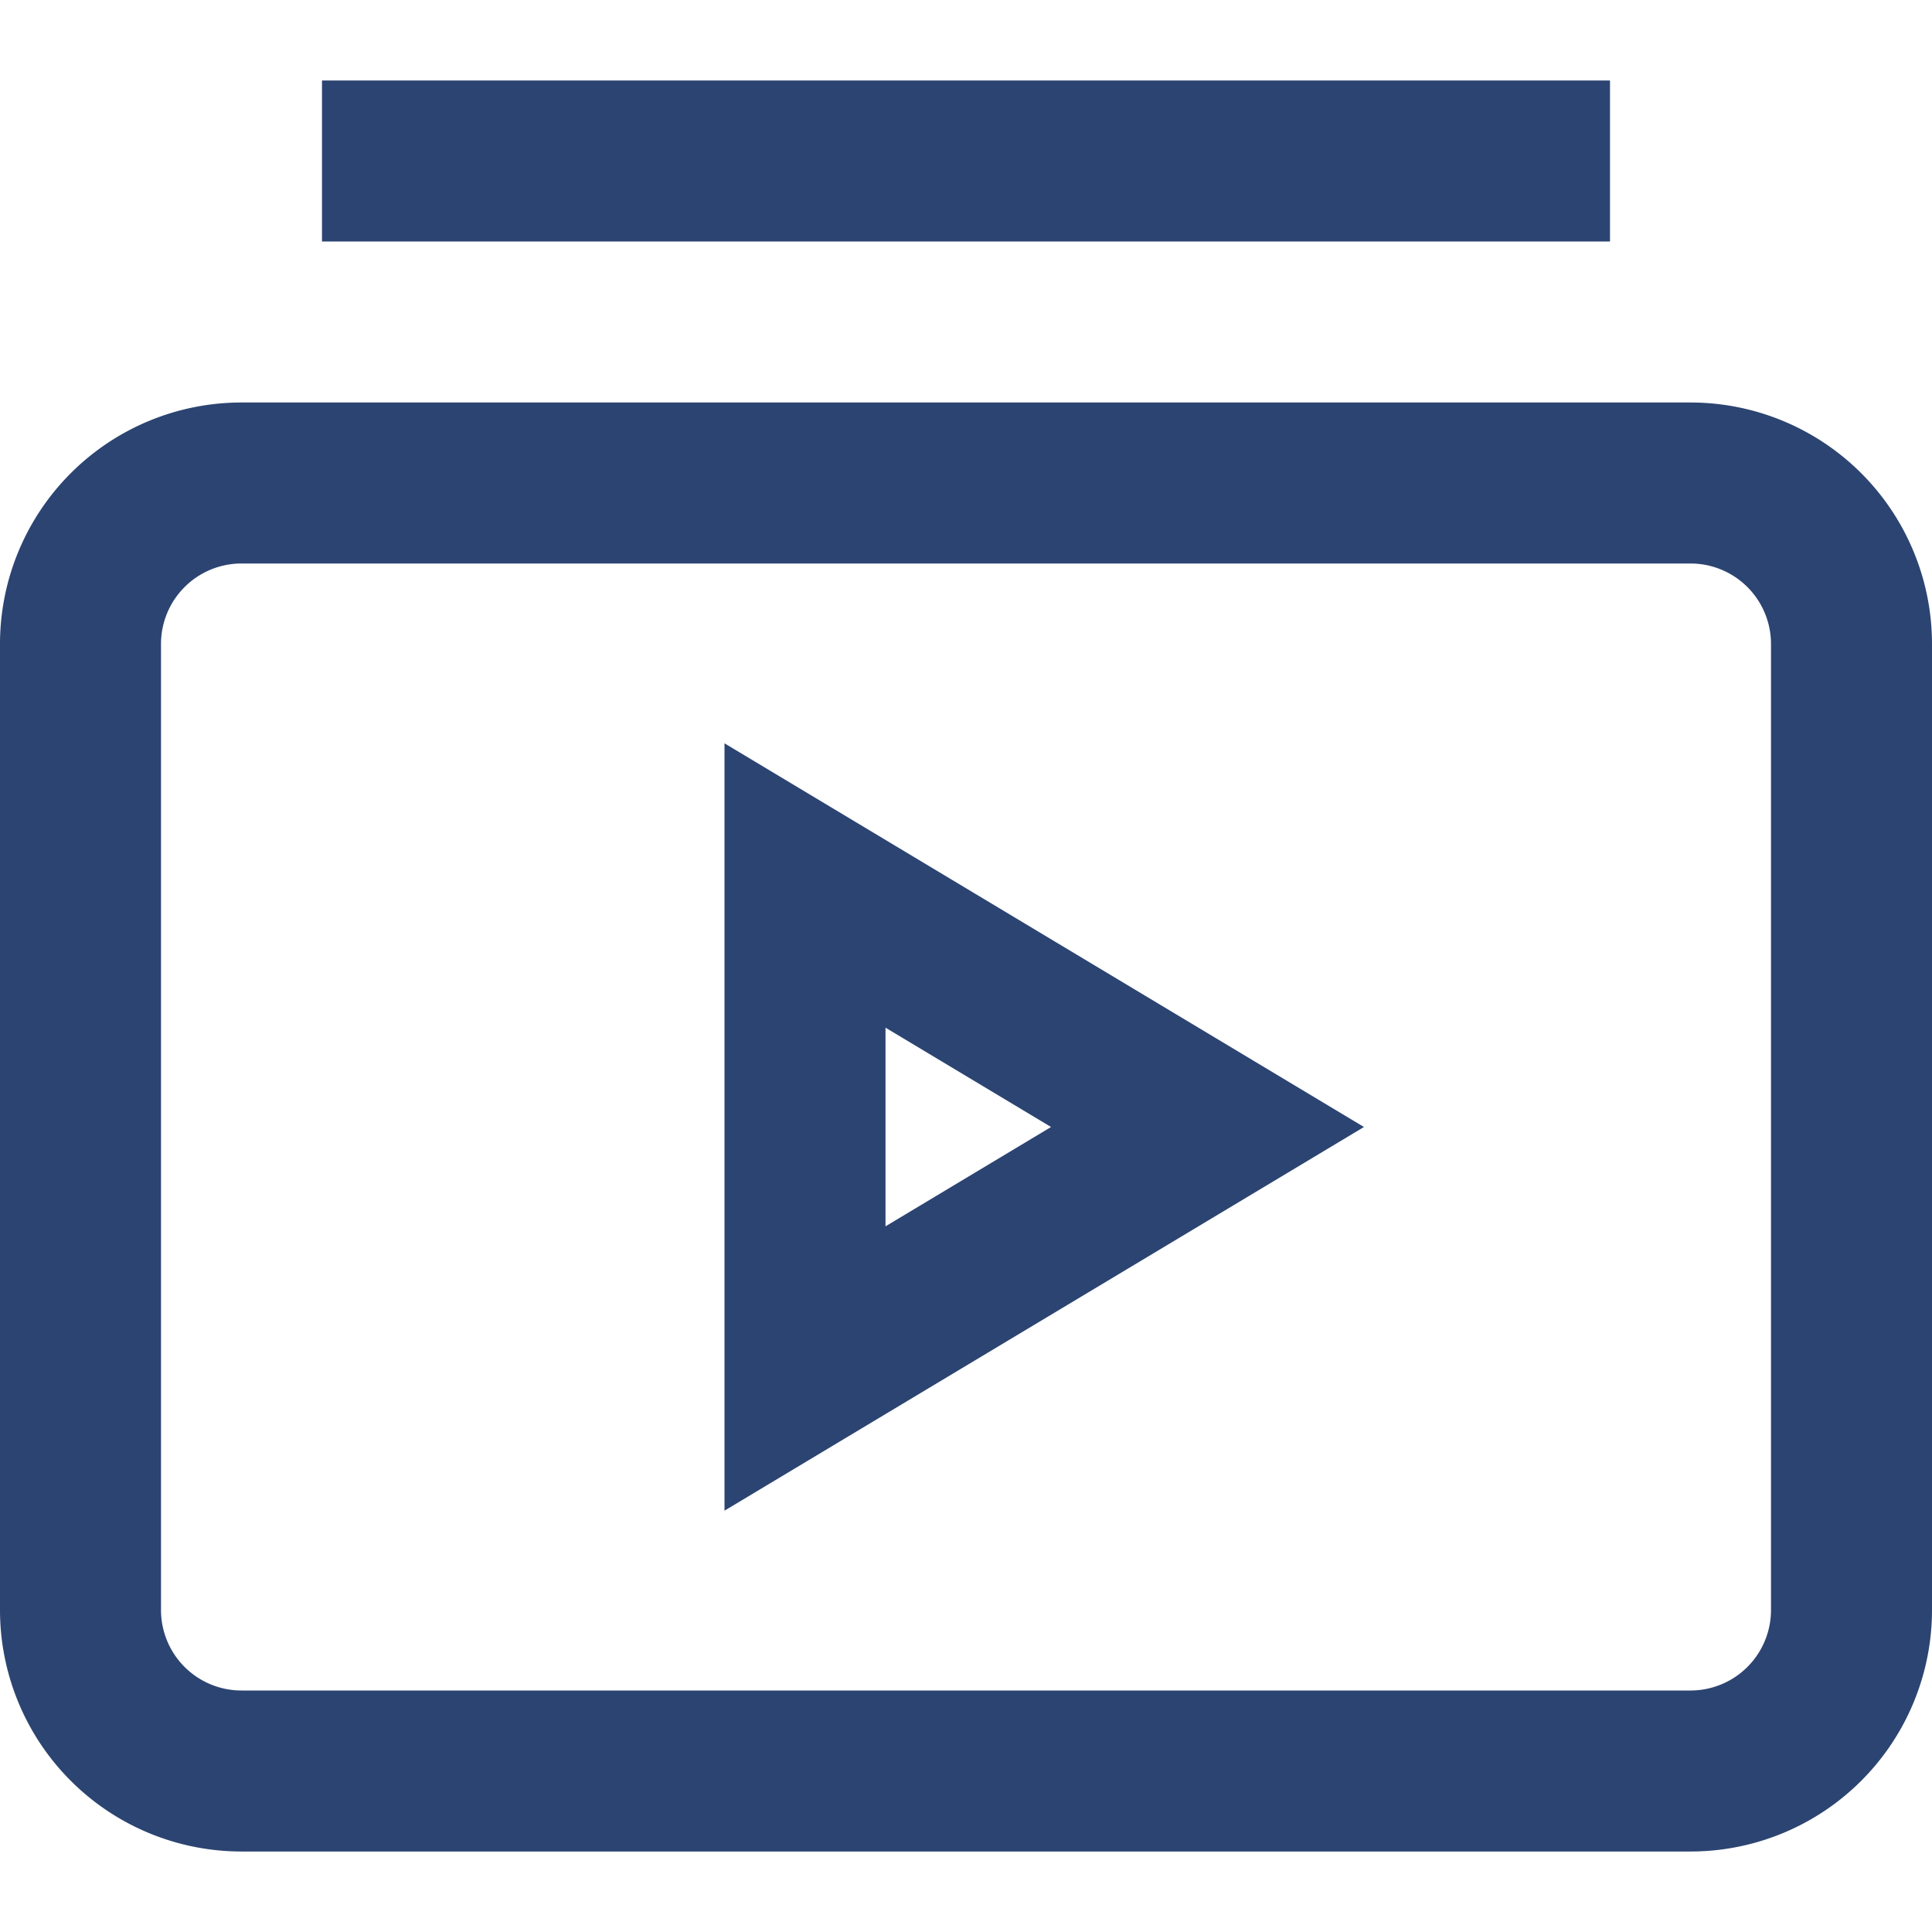
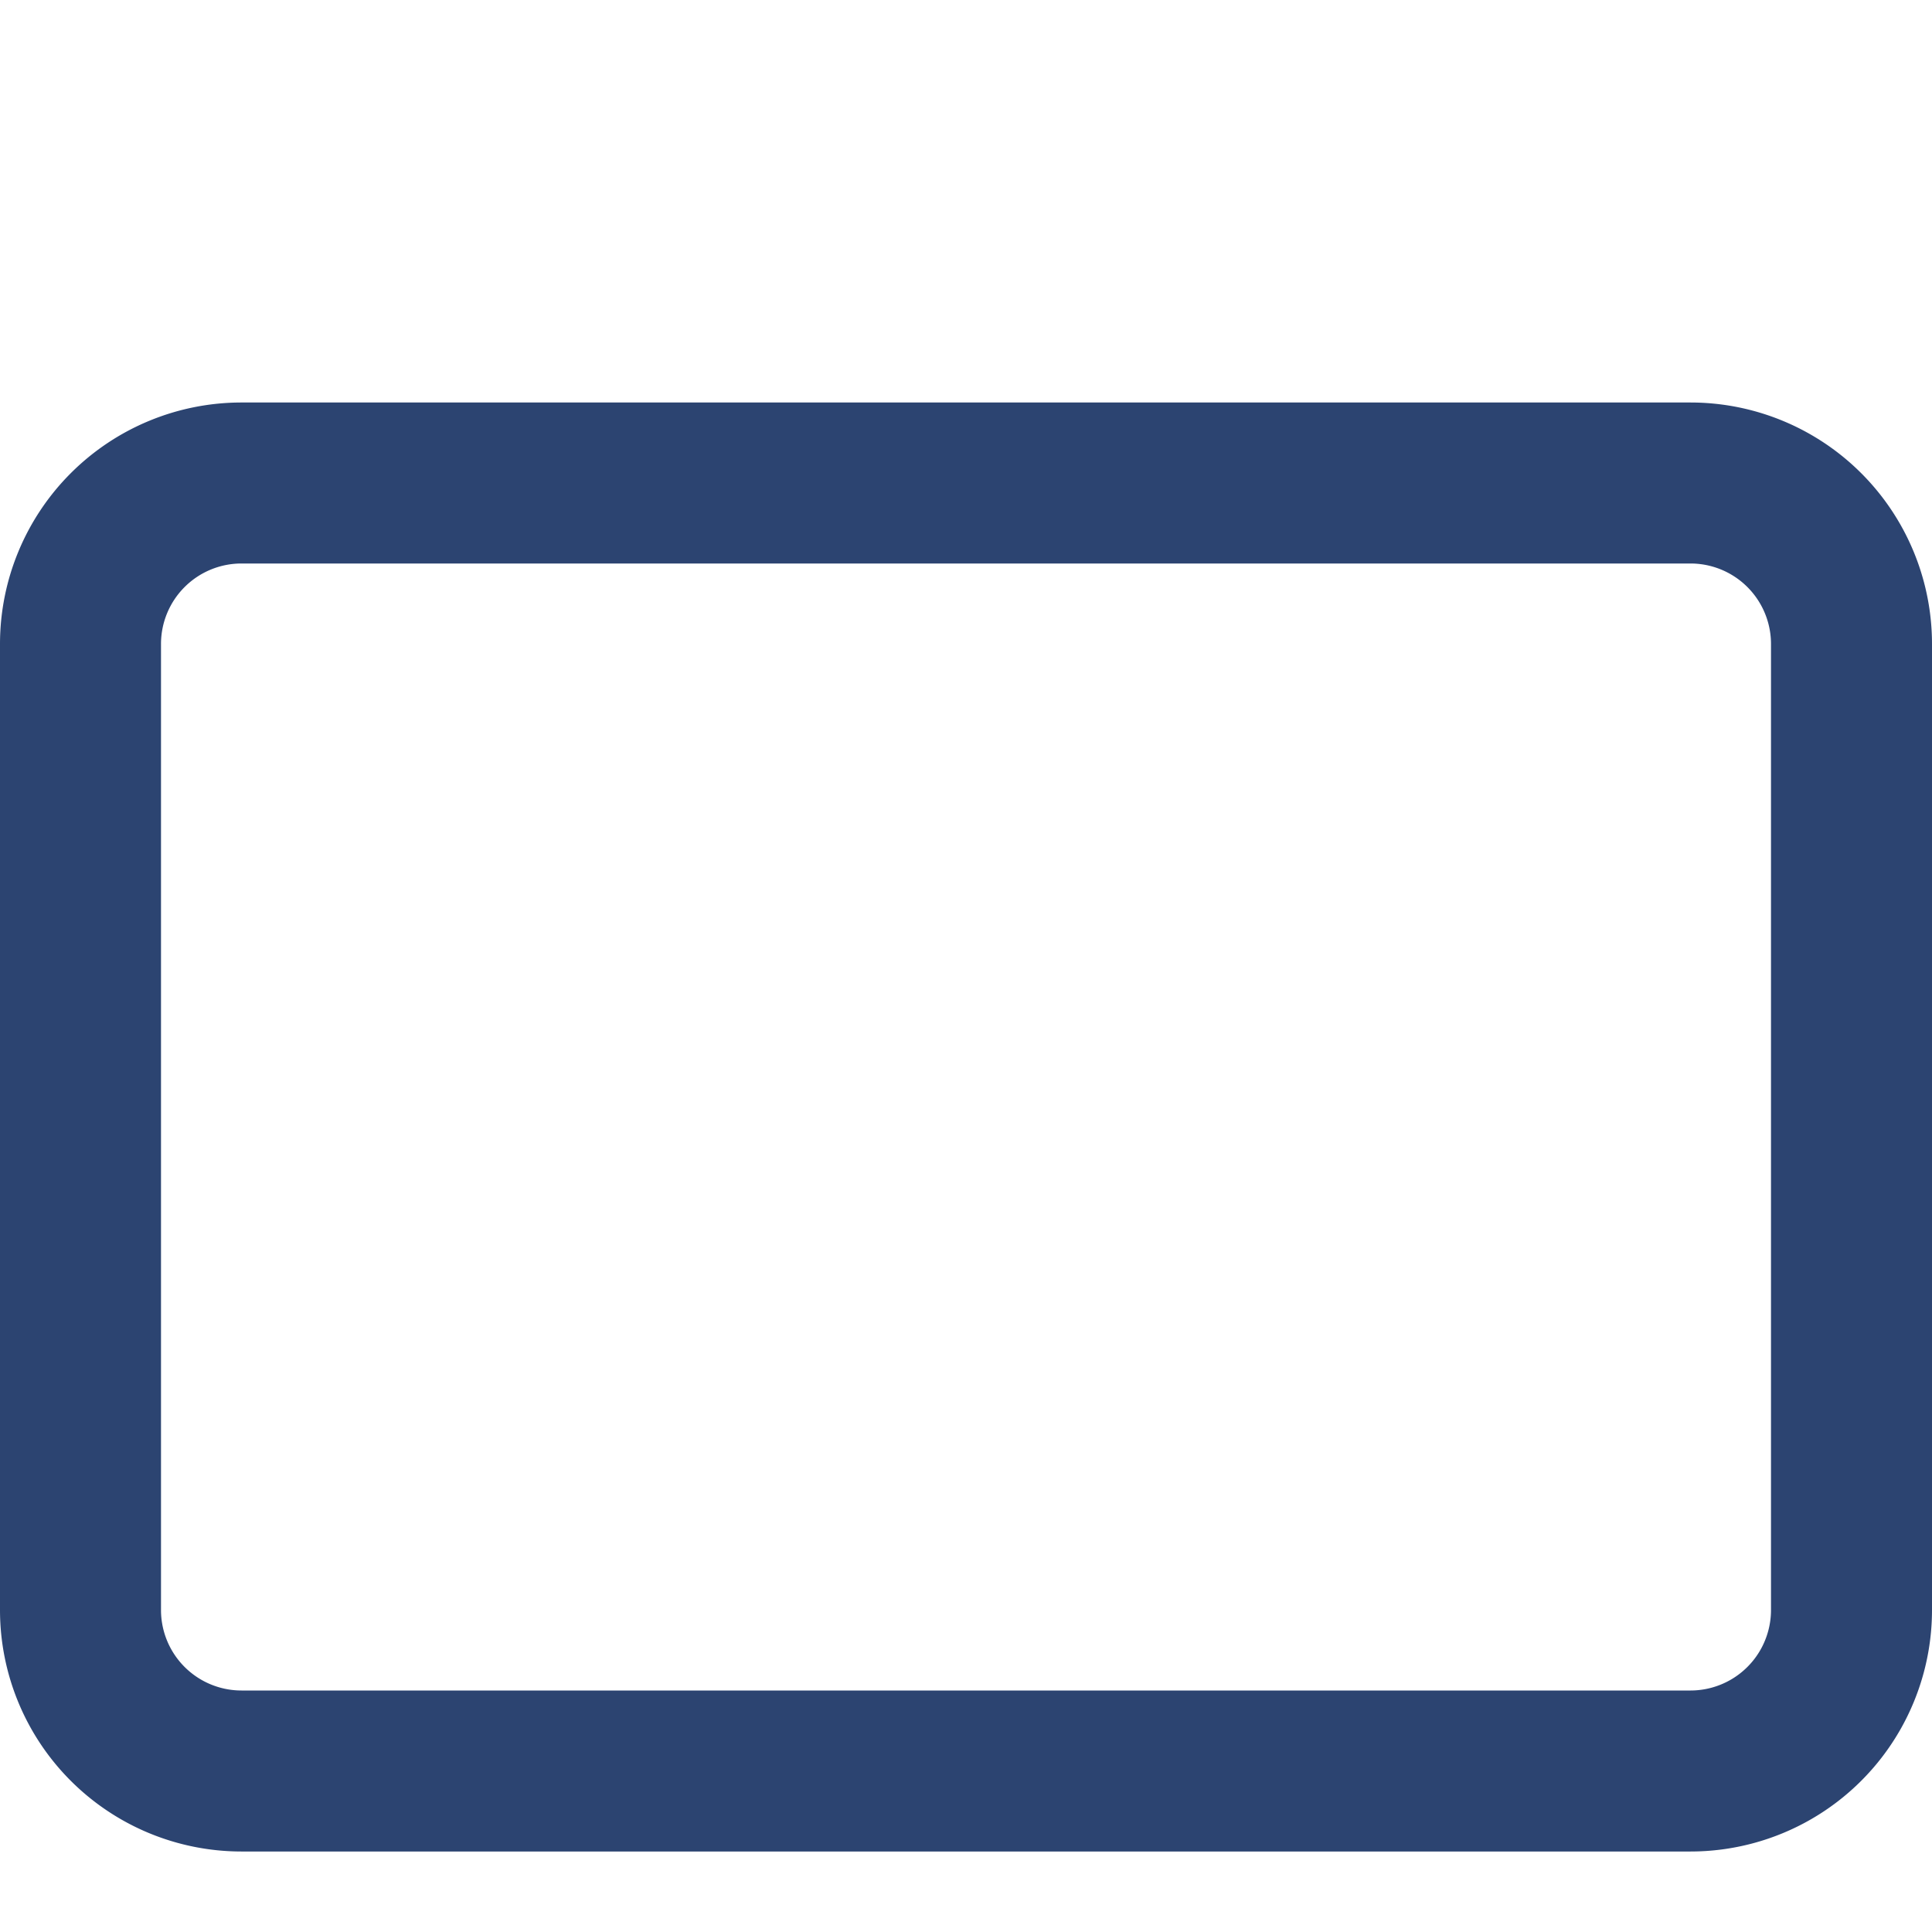
<svg xmlns="http://www.w3.org/2000/svg" height="24" width="24" viewBox="0 0 24 24">
  <title>24 video playlist</title>
  <g stroke-linecap="square" stroke-miterlimit="10" fill="#2C4471" stroke-linejoin="miter" class="nc-icon-wrapper">
    <path d="M3,6H21a2,2,0,0,1,2,2V20a2,2,0,0,1-2,2H3a2,2,0,0,1-2-2V8A2,2,0,0,1,3,6Z" fill="none" stroke="#2C4471" stroke-width="2" />
-     <polygon points="10 11 15 14 10 17 10 11" fill="none" stroke="#2C4471" stroke-width="2" data-color="color-2" />
-     <line x1="19" y1="2" x2="5" y2="2" fill="none" stroke="#2C4471" stroke-width="2" />
  </g>
</svg>